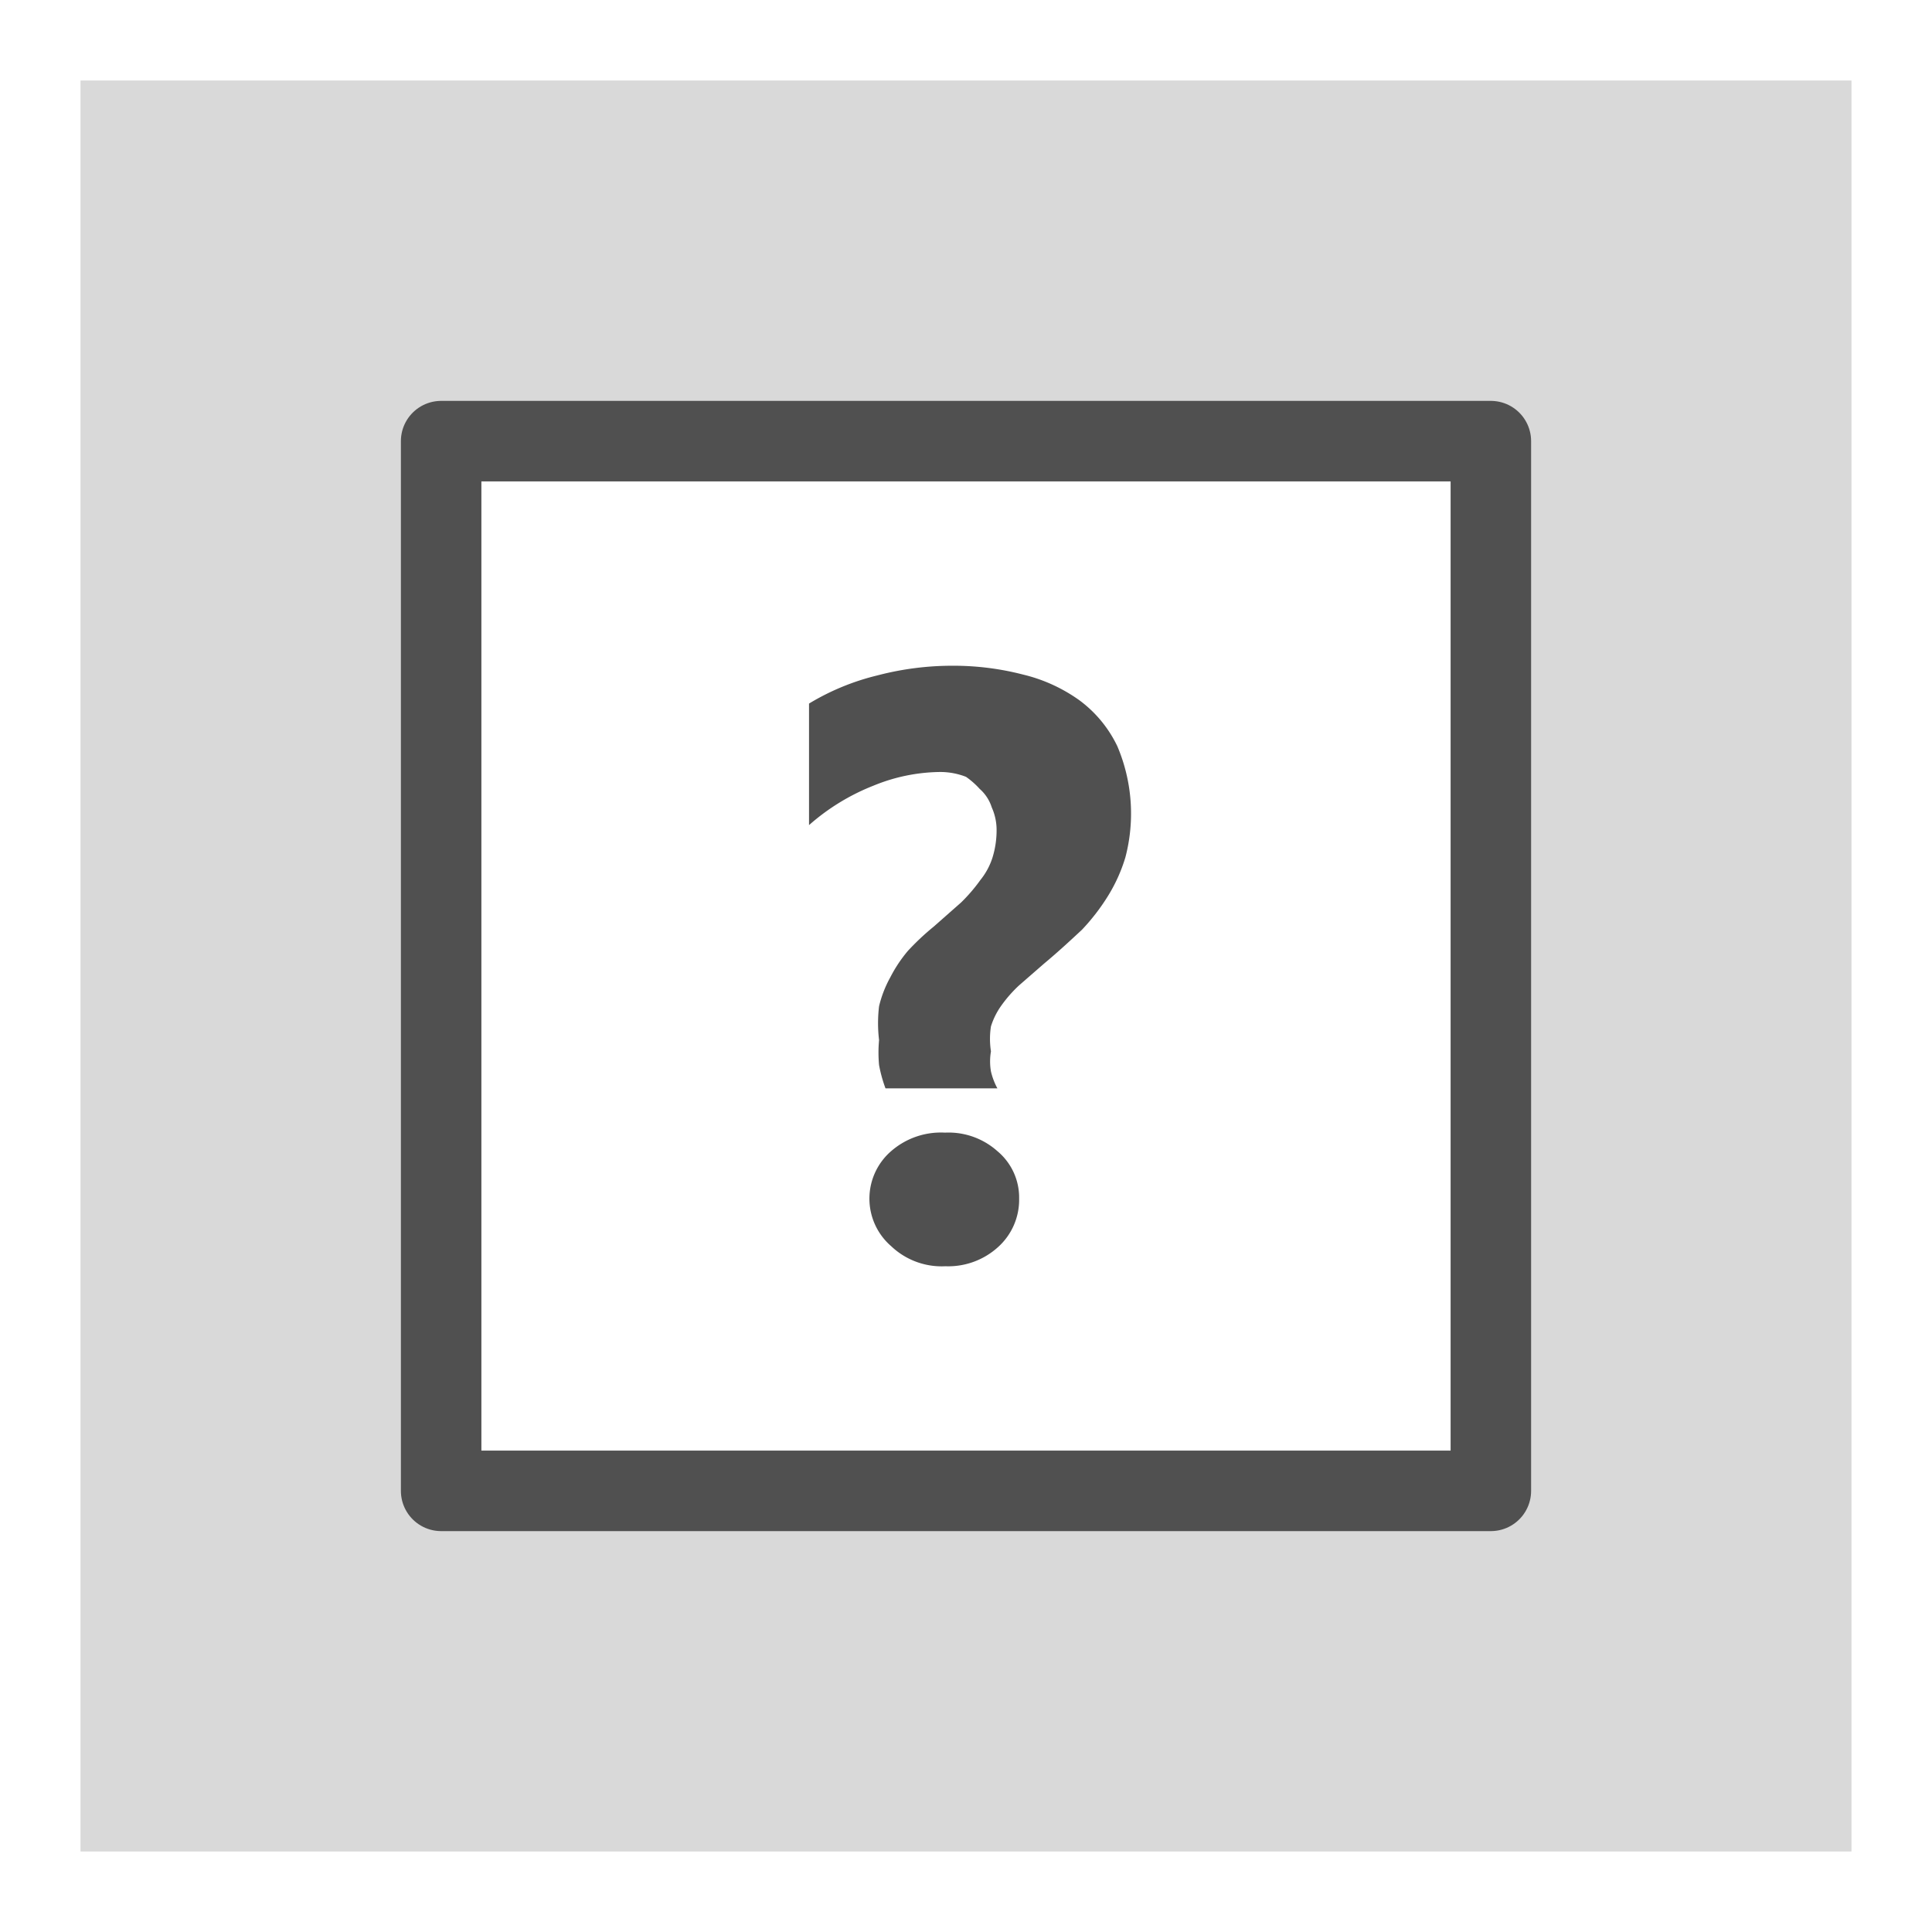
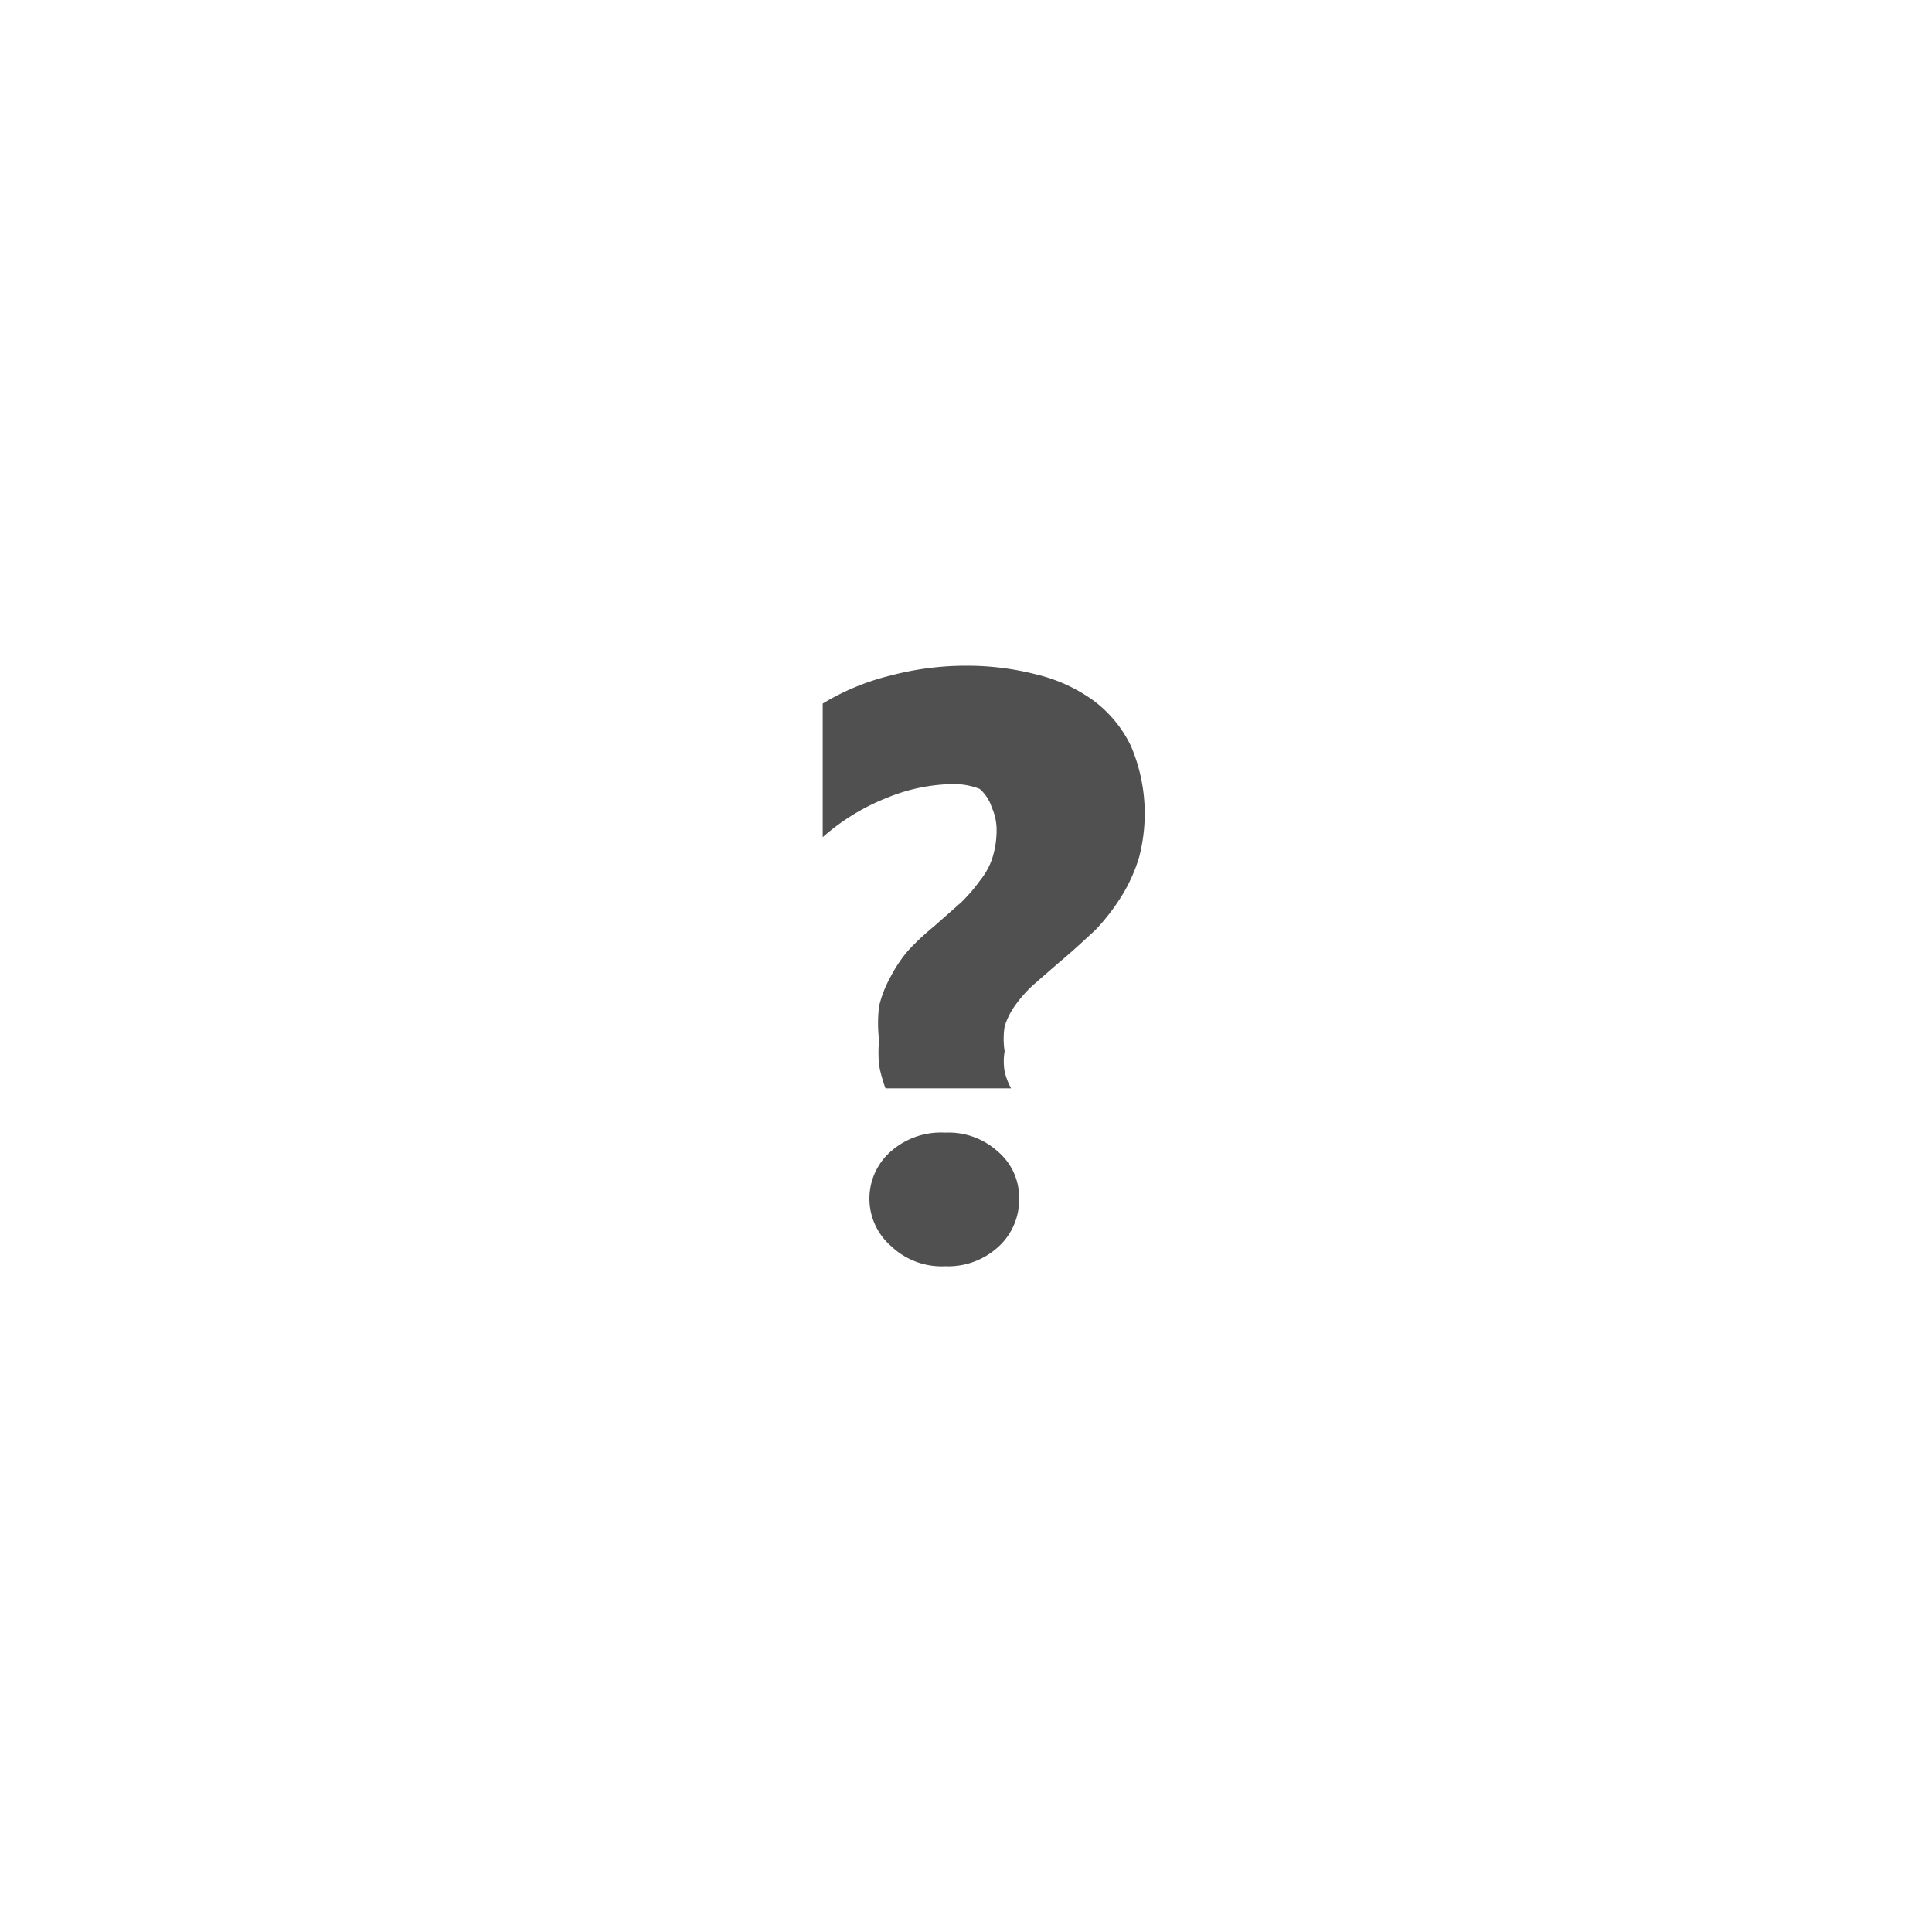
<svg xmlns="http://www.w3.org/2000/svg" id="icon" viewBox="0 0 24 24">
  <defs>
    <style>.cls-1{fill:#505050;}.cls-2{fill:#d9d9d9;}.cls-3{fill:none;stroke:#505050;stroke-linecap:round;stroke-linejoin:round;}</style>
  </defs>
-   <path class="cls-1" d="M11,13.52a1.71,1.71,0,0,1-.08-.29,1.67,1.67,0,0,1,0-.31,1.76,1.76,0,0,1,0-.42,1.42,1.42,0,0,1,.14-.36,1.72,1.72,0,0,1,.22-.33,3.13,3.13,0,0,1,.32-.3l.34-.3a2.09,2.09,0,0,0,.24-.28.85.85,0,0,0,.15-.28,1.14,1.14,0,0,0,.05-.33.68.68,0,0,0-.06-.29.51.51,0,0,0-.15-.23A1,1,0,0,0,12,9.65a.88.88,0,0,0-.33-.06,2.23,2.23,0,0,0-.82.17,2.7,2.7,0,0,0-.8.49V8.74a3,3,0,0,1,.85-.35,3.67,3.67,0,0,1,.94-.12,3.45,3.45,0,0,1,.87.11,2,2,0,0,1,.7.32,1.53,1.53,0,0,1,.47.57,2.14,2.14,0,0,1,.1,1.38,2,2,0,0,1-.21.47,2.6,2.6,0,0,1-.33.43c-.14.13-.29.27-.47.42l-.31.27a1.64,1.64,0,0,0-.22.25.91.91,0,0,0-.13.26,1,1,0,0,0,0,.31.73.73,0,0,0,0,.25.84.84,0,0,0,.08.21Zm.74,2.21a.91.91,0,0,1-.67-.25.78.78,0,0,1,0-1.18.94.94,0,0,1,.67-.23.91.91,0,0,1,.65.23.75.75,0,0,1,.27.59.79.79,0,0,1-.26.6A.92.92,0,0,1,11.75,15.73Z" />
-   <path class="cls-2" d="M1,1V23H23V1ZM18.52,18.52h-13v-13h13Z" />
-   <rect class="cls-3" x="5.48" y="5.48" width="13.04" height="13.04" />
+   <path class="cls-1" d="M11,13.52a1.71,1.71,0,0,1-.08-.29,1.67,1.67,0,0,1,0-.31,1.76,1.76,0,0,1,0-.42,1.42,1.42,0,0,1,.14-.36,1.72,1.72,0,0,1,.22-.33,3.13,3.13,0,0,1,.32-.3l.34-.3a2.09,2.09,0,0,0,.24-.28.85.85,0,0,0,.15-.28,1.14,1.14,0,0,0,.05-.33.68.68,0,0,0-.06-.29.51.51,0,0,0-.15-.23a.88.88,0,0,0-.33-.06,2.23,2.23,0,0,0-.82.17,2.7,2.7,0,0,0-.8.49V8.74a3,3,0,0,1,.85-.35,3.67,3.67,0,0,1,.94-.12,3.45,3.45,0,0,1,.87.11,2,2,0,0,1,.7.32,1.53,1.53,0,0,1,.47.57,2.14,2.14,0,0,1,.1,1.38,2,2,0,0,1-.21.47,2.6,2.6,0,0,1-.33.43c-.14.13-.29.27-.47.42l-.31.27a1.64,1.64,0,0,0-.22.25.91.91,0,0,0-.13.26,1,1,0,0,0,0,.31.73.73,0,0,0,0,.25.84.84,0,0,0,.08.21Zm.74,2.21a.91.91,0,0,1-.67-.25.78.78,0,0,1,0-1.18.94.94,0,0,1,.67-.23.91.91,0,0,1,.65.23.75.75,0,0,1,.27.59.79.79,0,0,1-.26.6A.92.92,0,0,1,11.75,15.73Z" />
</svg>